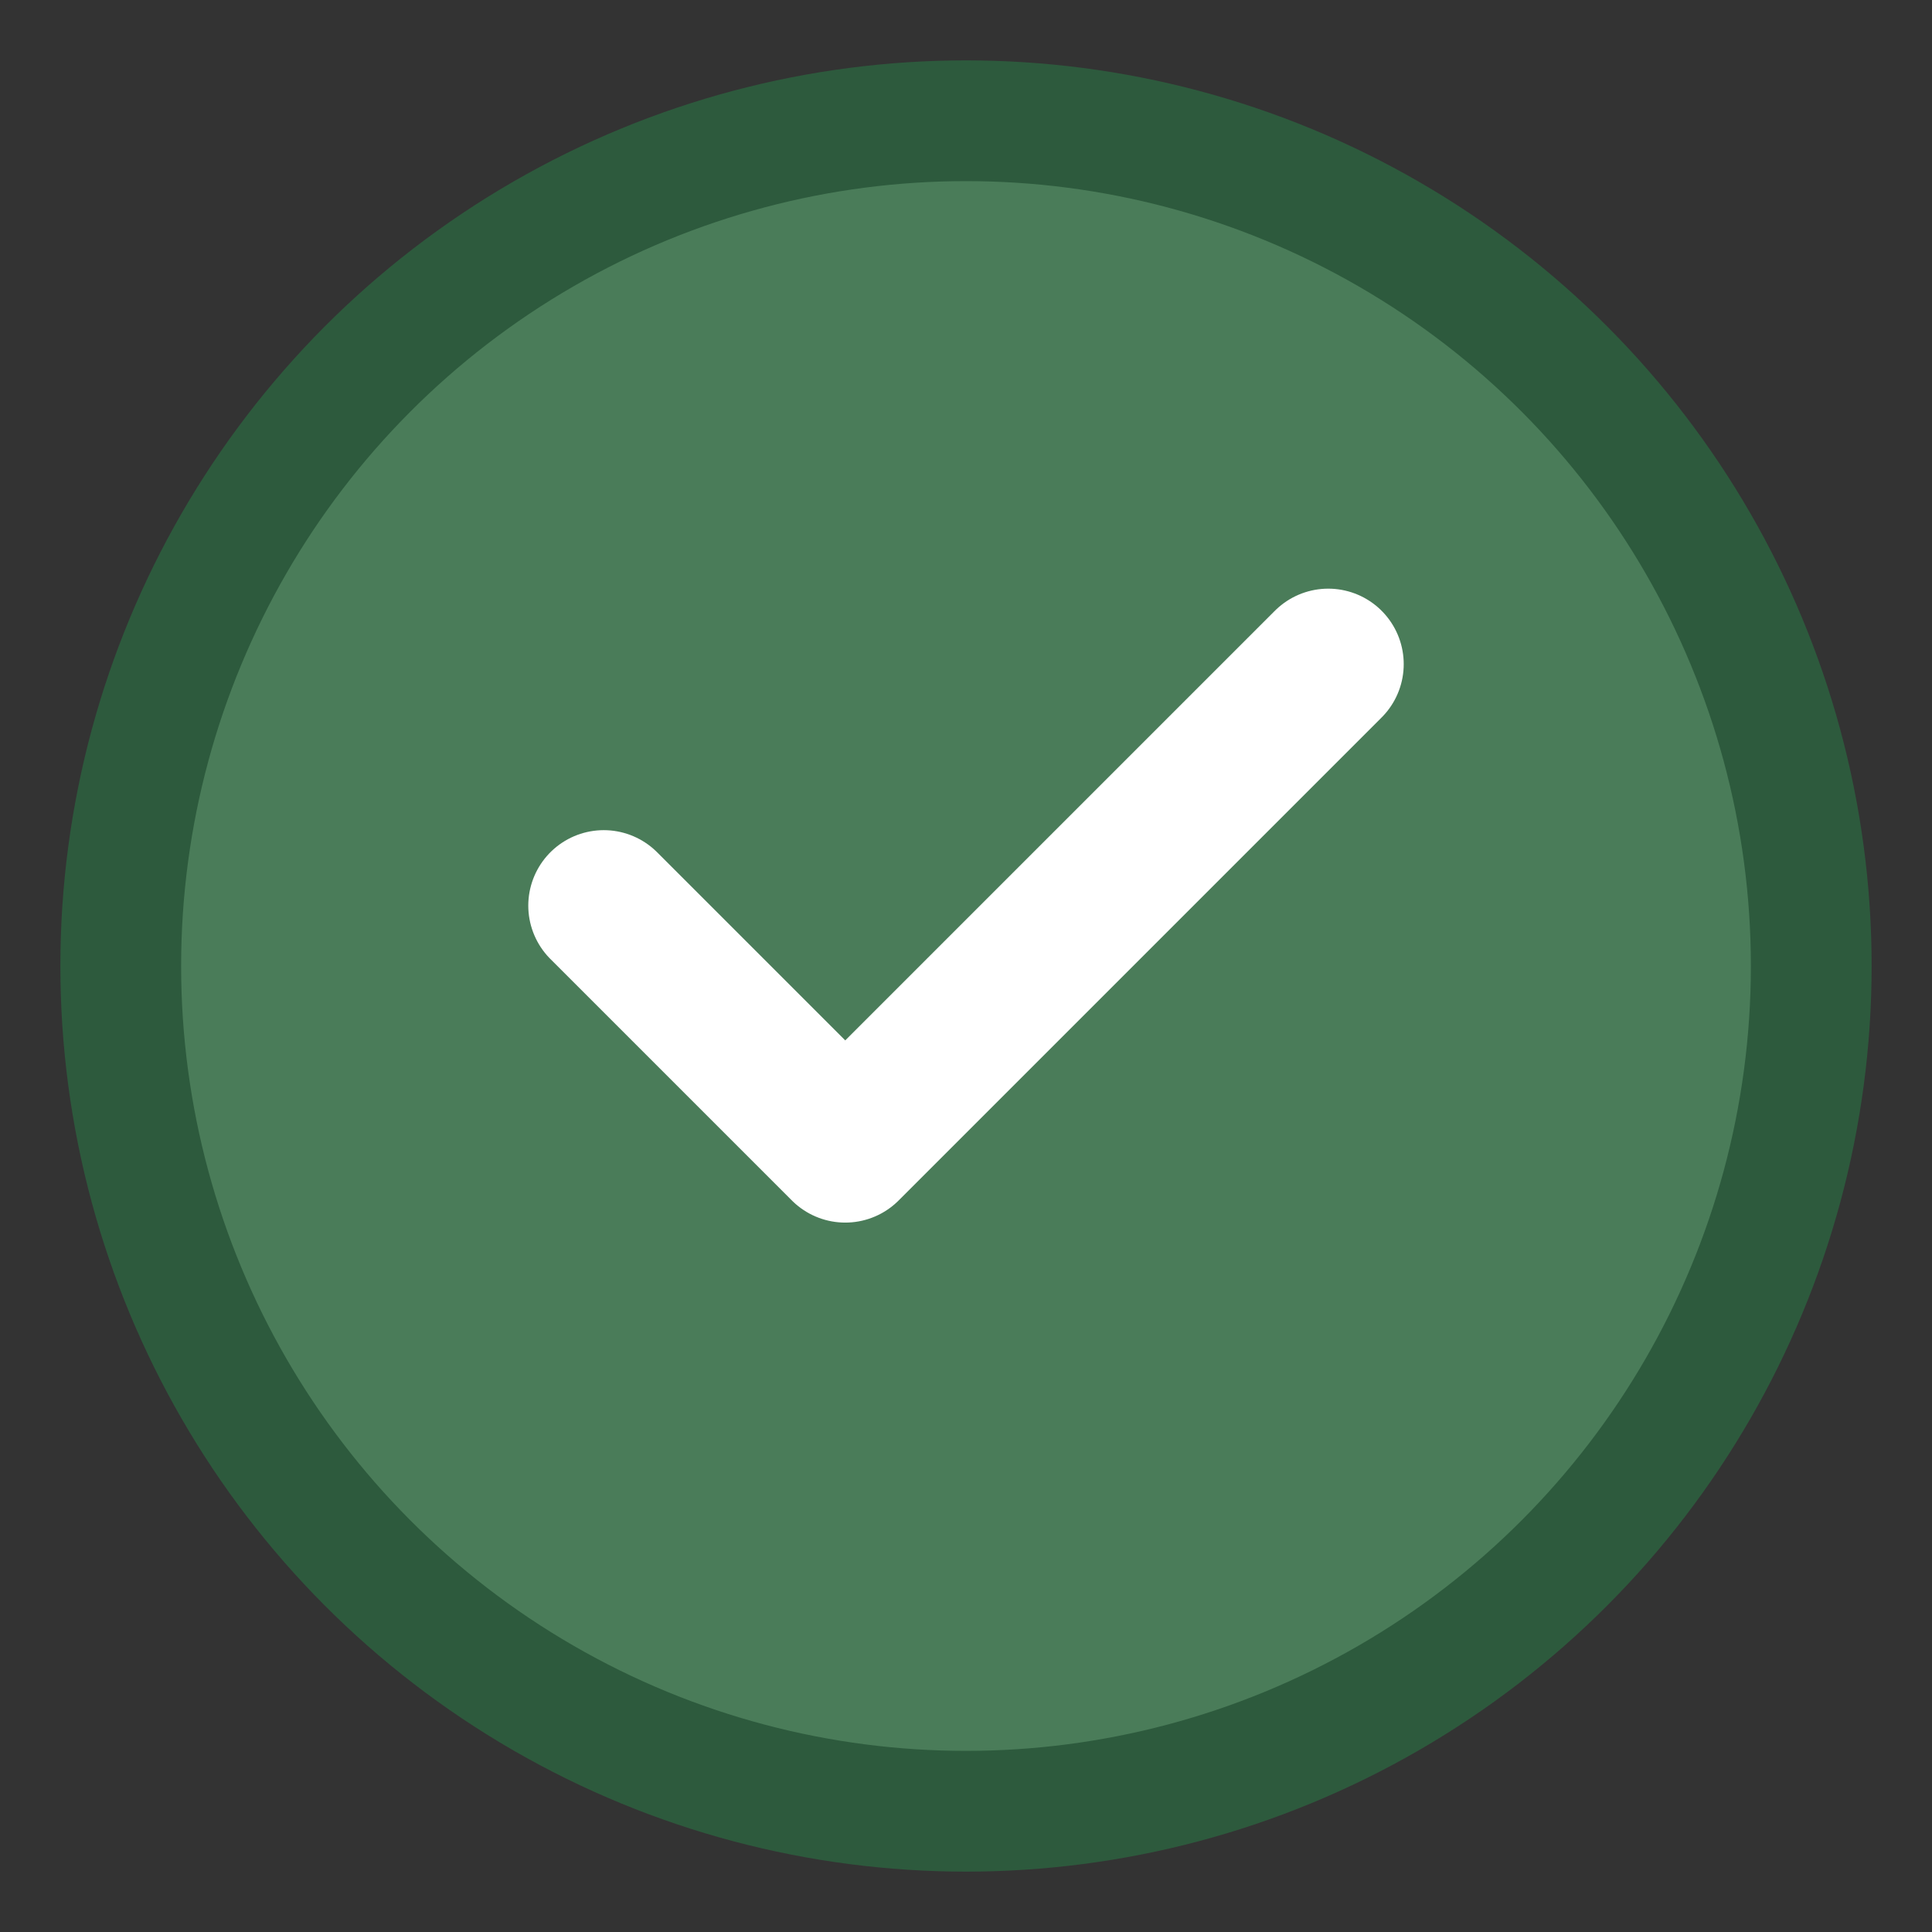
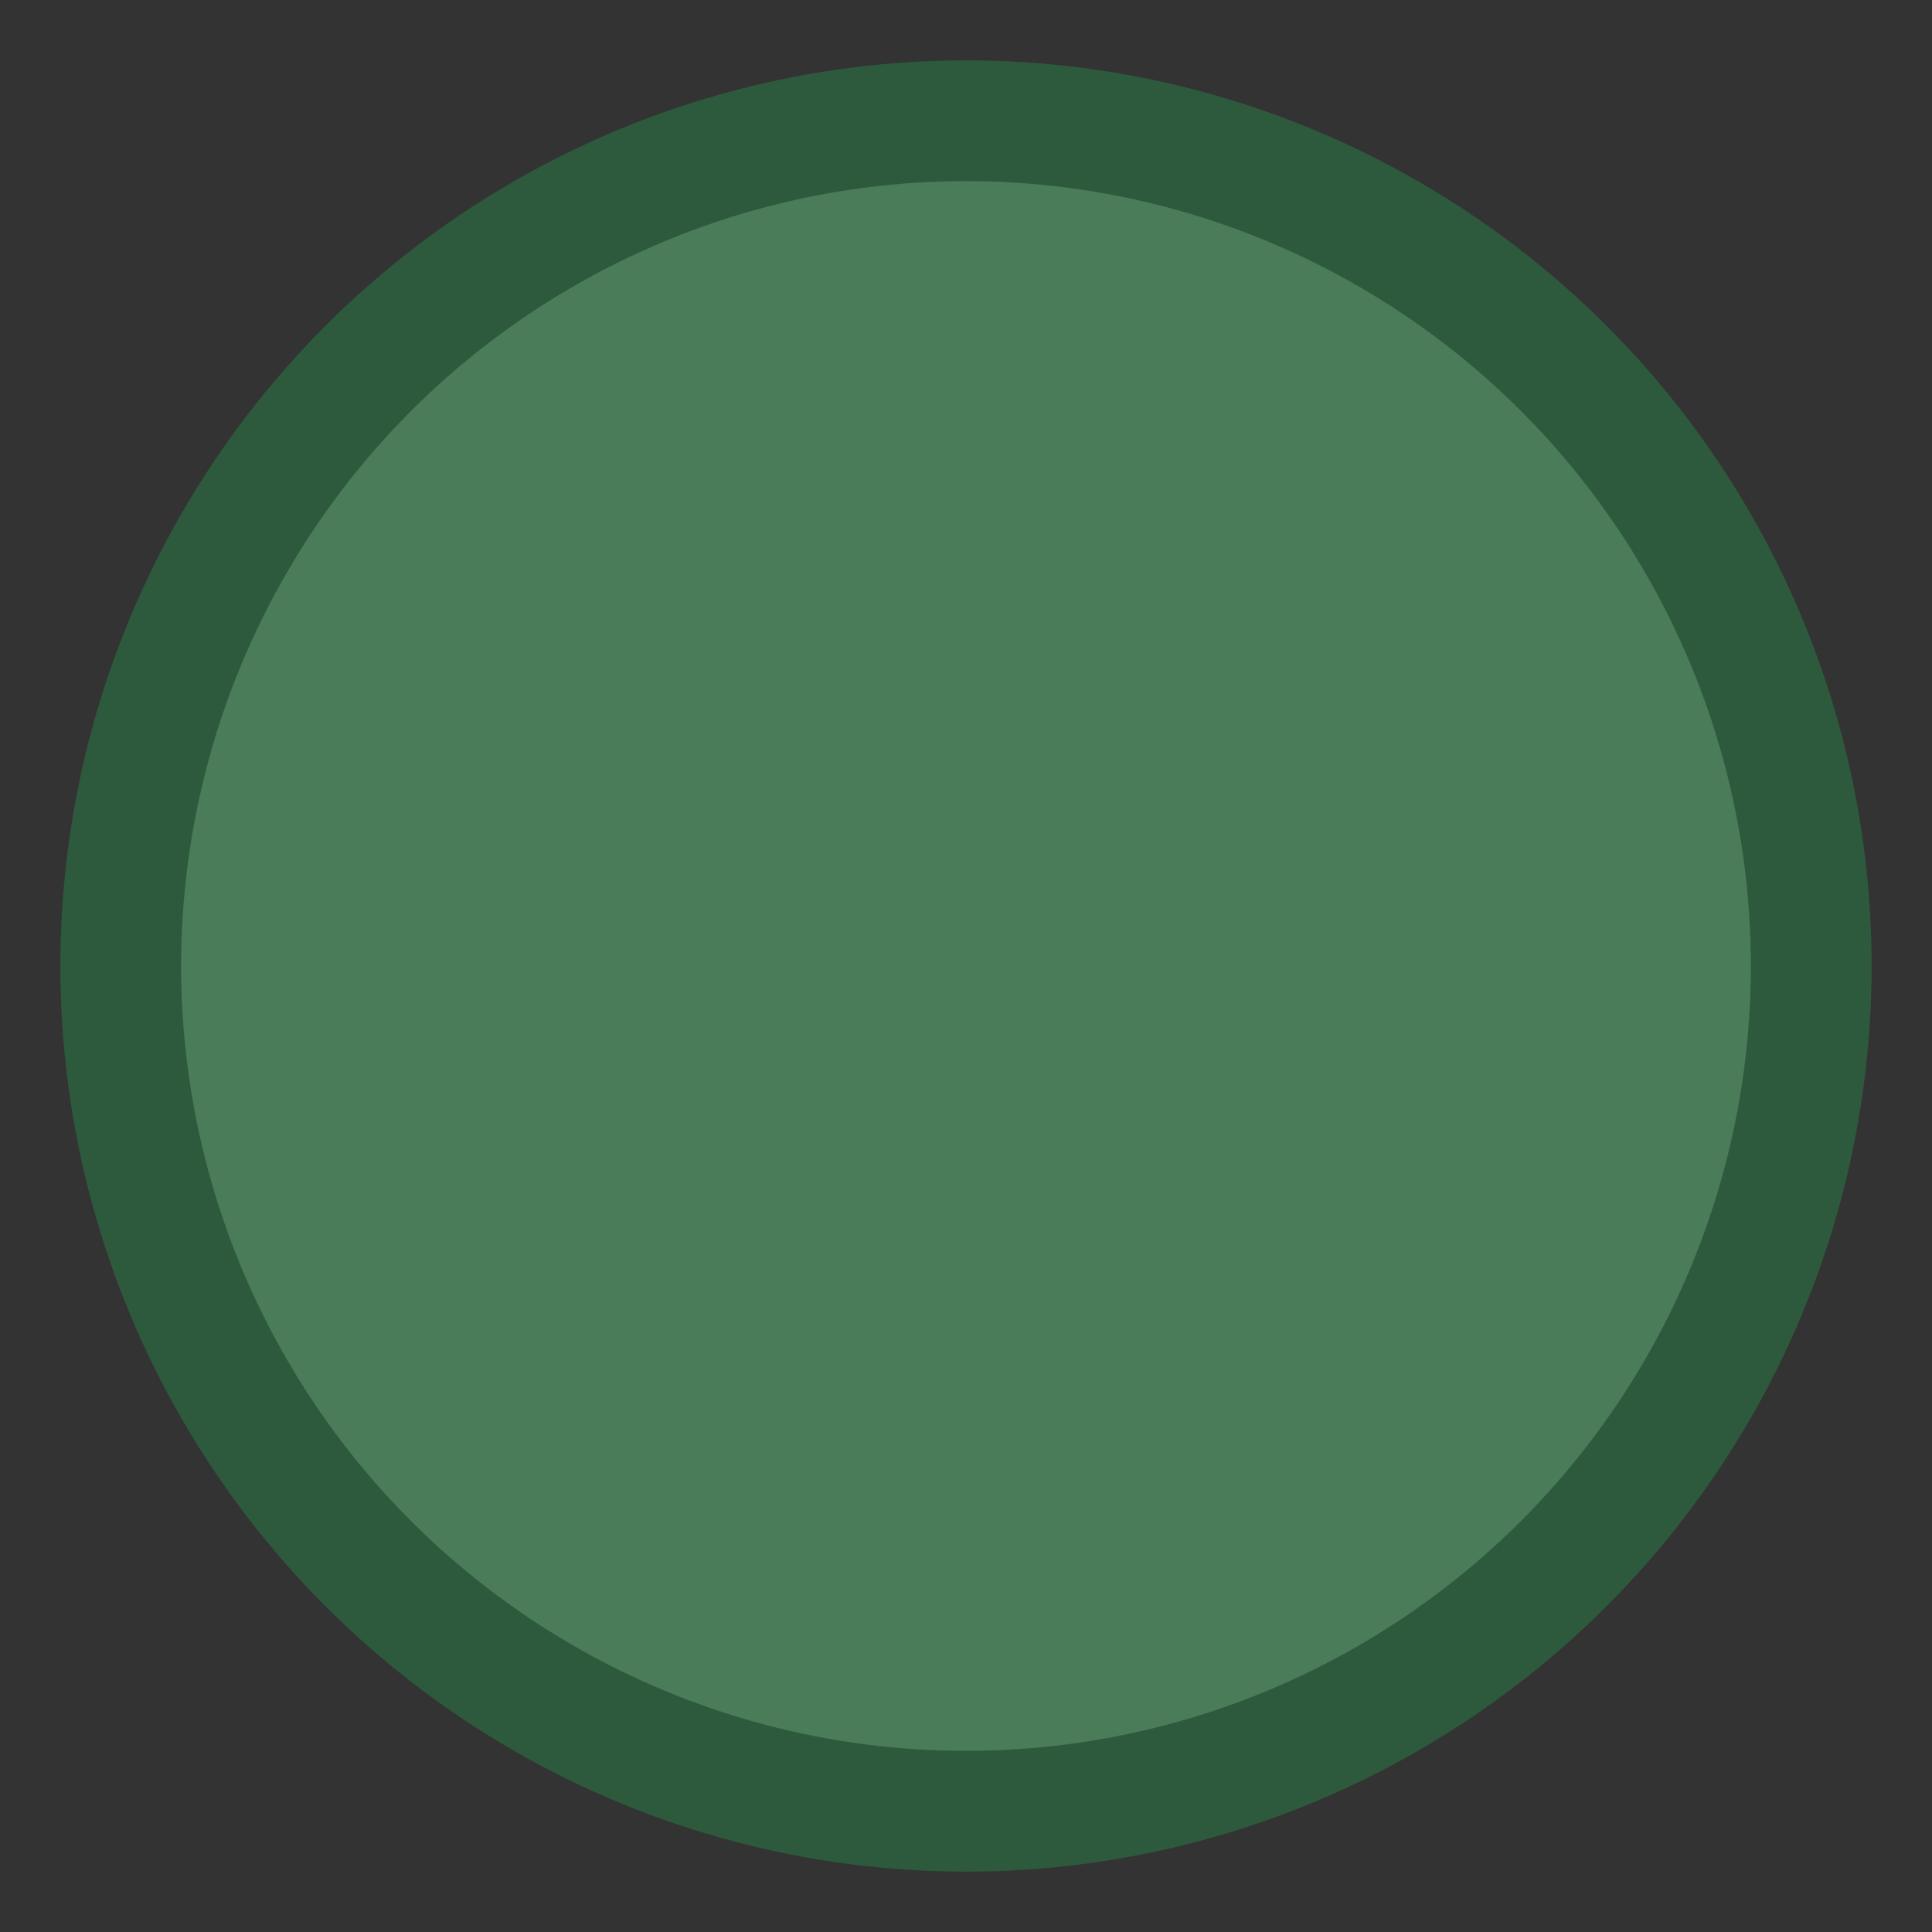
<svg xmlns="http://www.w3.org/2000/svg" width="32" height="32" viewBox="0 0 32 32" fill="none">
  <rect x="0" y="0" width="32" height="32" fill="#333333" stroke="none" />
  <circle cx="16" cy="16" r="14" fill="#4a7c59" />
-   <path d="M10 15l4 4 8-8" stroke="white" stroke-width="2.5" stroke-linecap="round" stroke-linejoin="round" />
  <circle cx="16" cy="16" r="14" stroke="#2d5a3d" stroke-width="2" fill="none" />
</svg>